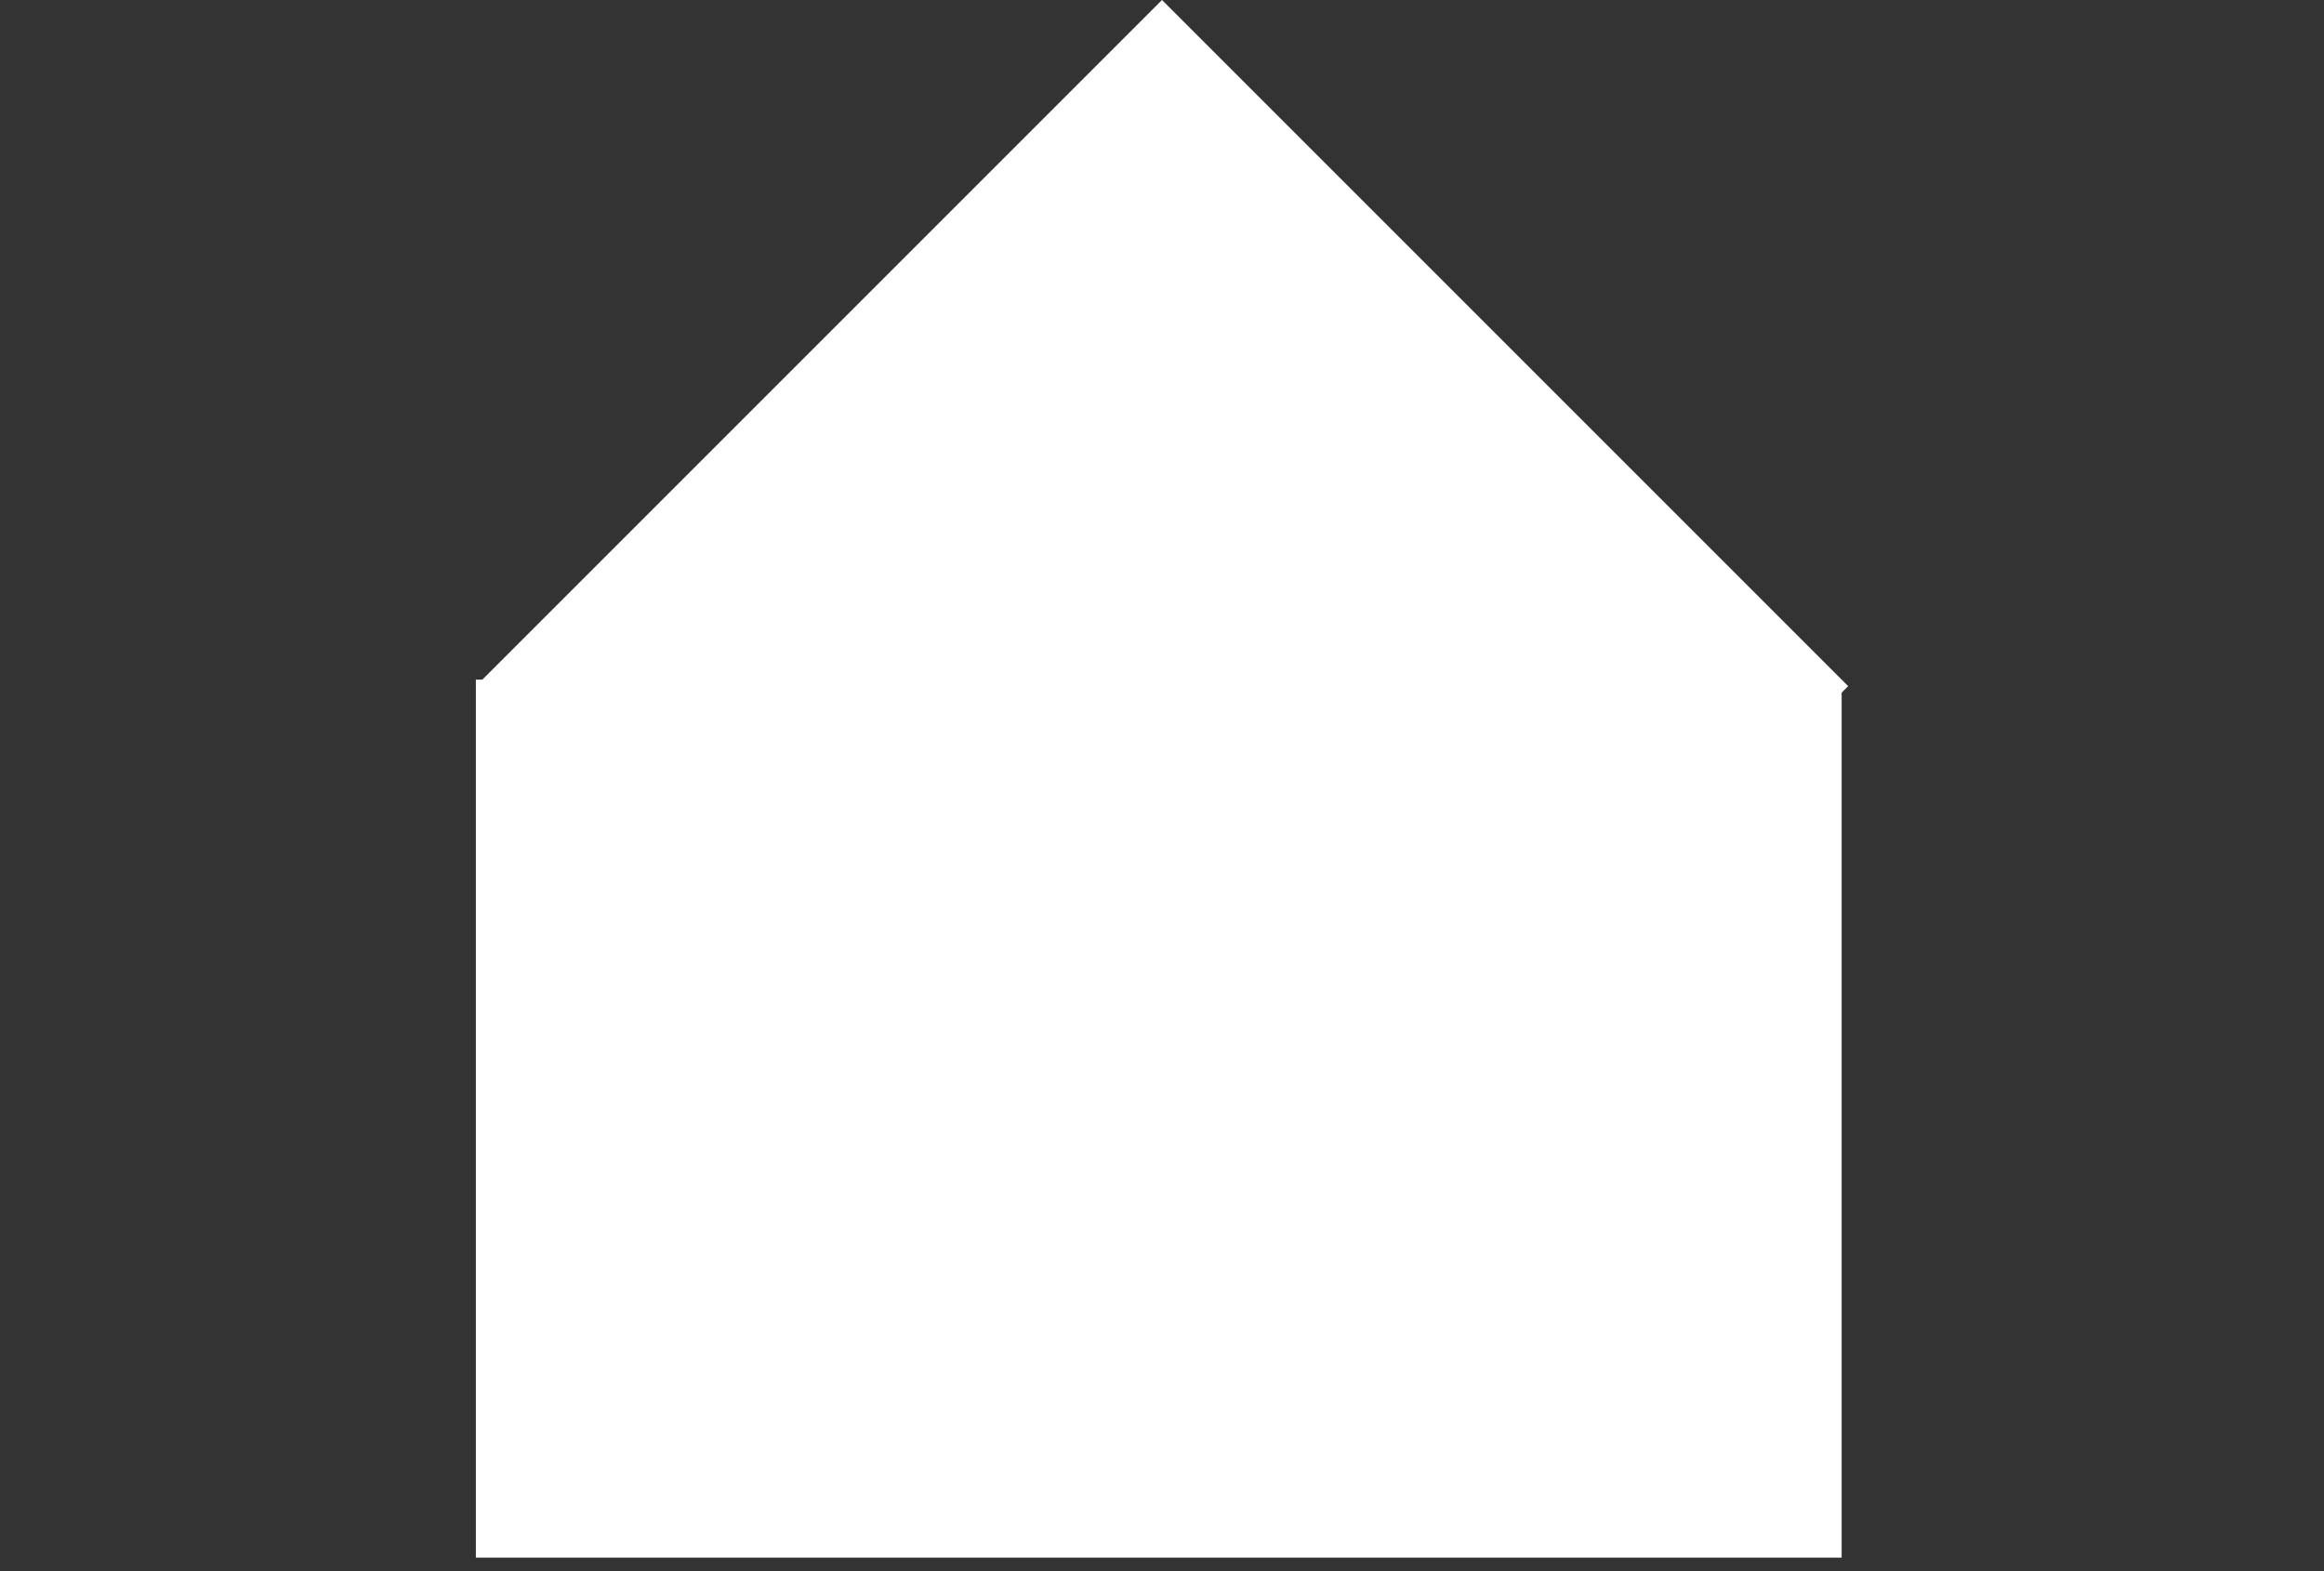
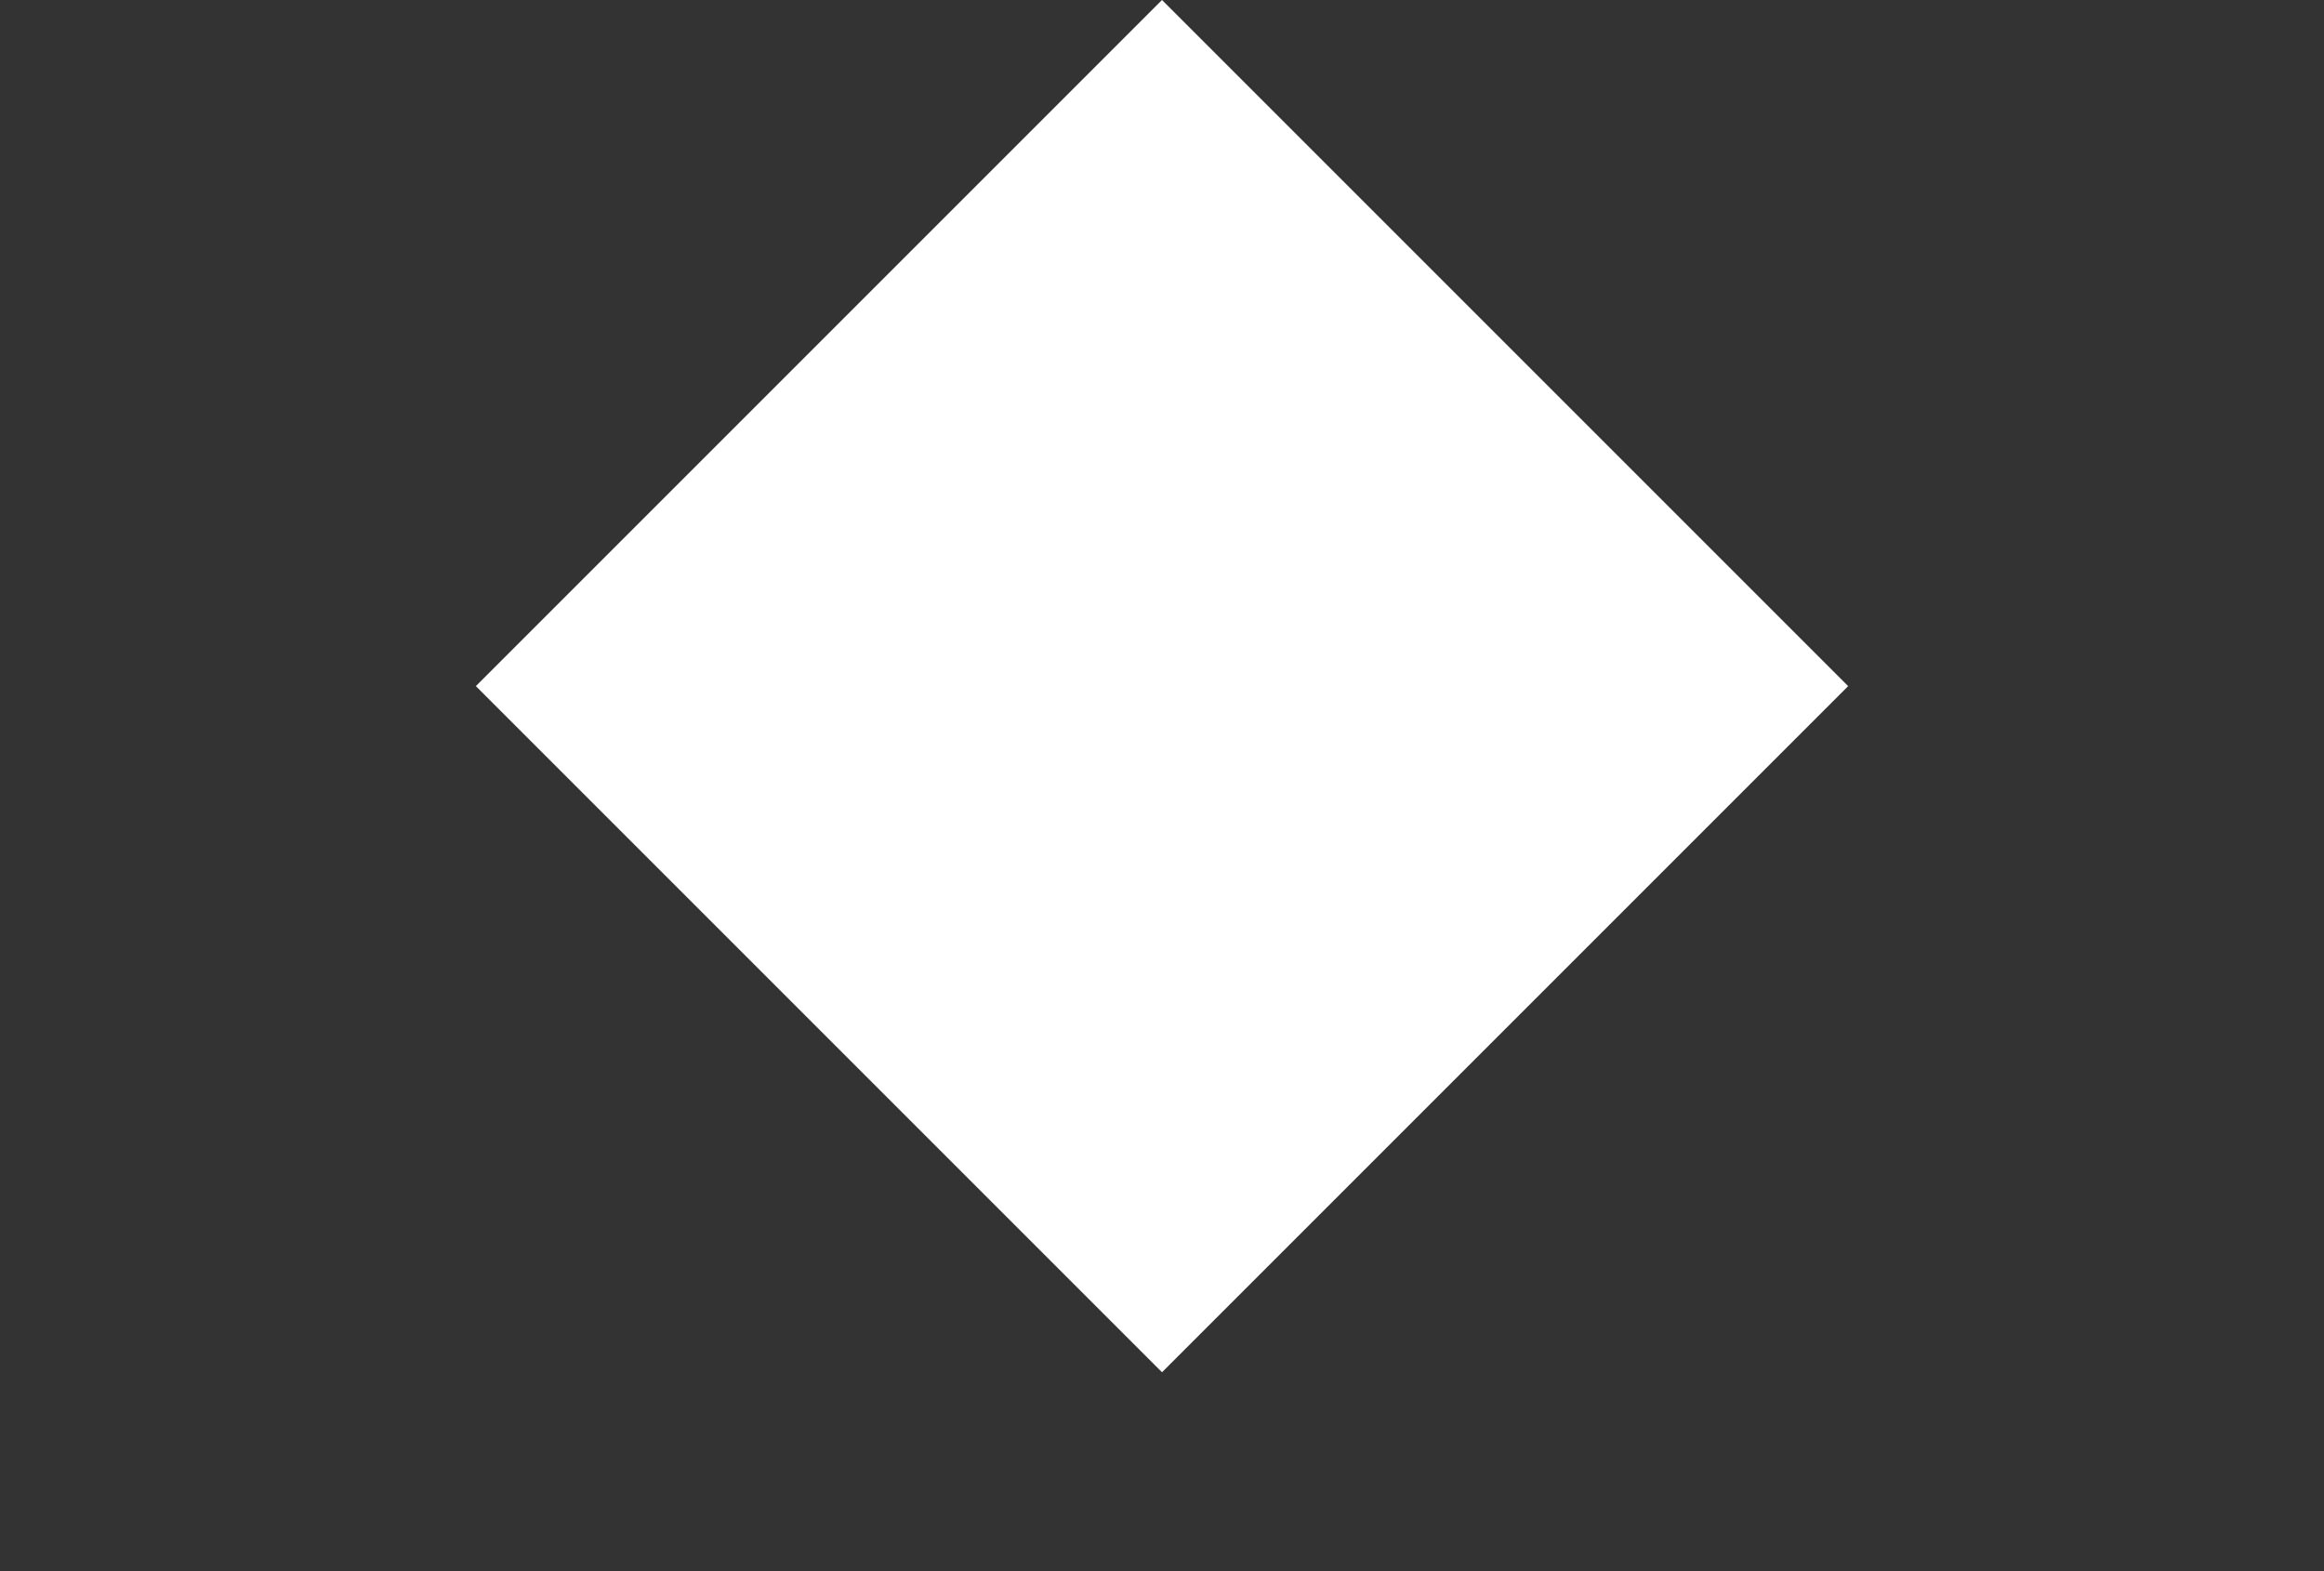
<svg xmlns="http://www.w3.org/2000/svg" width="105" height="71" viewBox="-21.5 0 105 71" fill="none">
  <rect x="-21.5" y="0" width="105" height="71" fill="#333333" stroke="none" />
-   <rect width="61.707" height="39.669" transform="translate(0 30.707)" fill="white" />
  <rect width="43.841" height="43.841" transform="translate(0 31) rotate(-45)" fill="white" />
</svg>